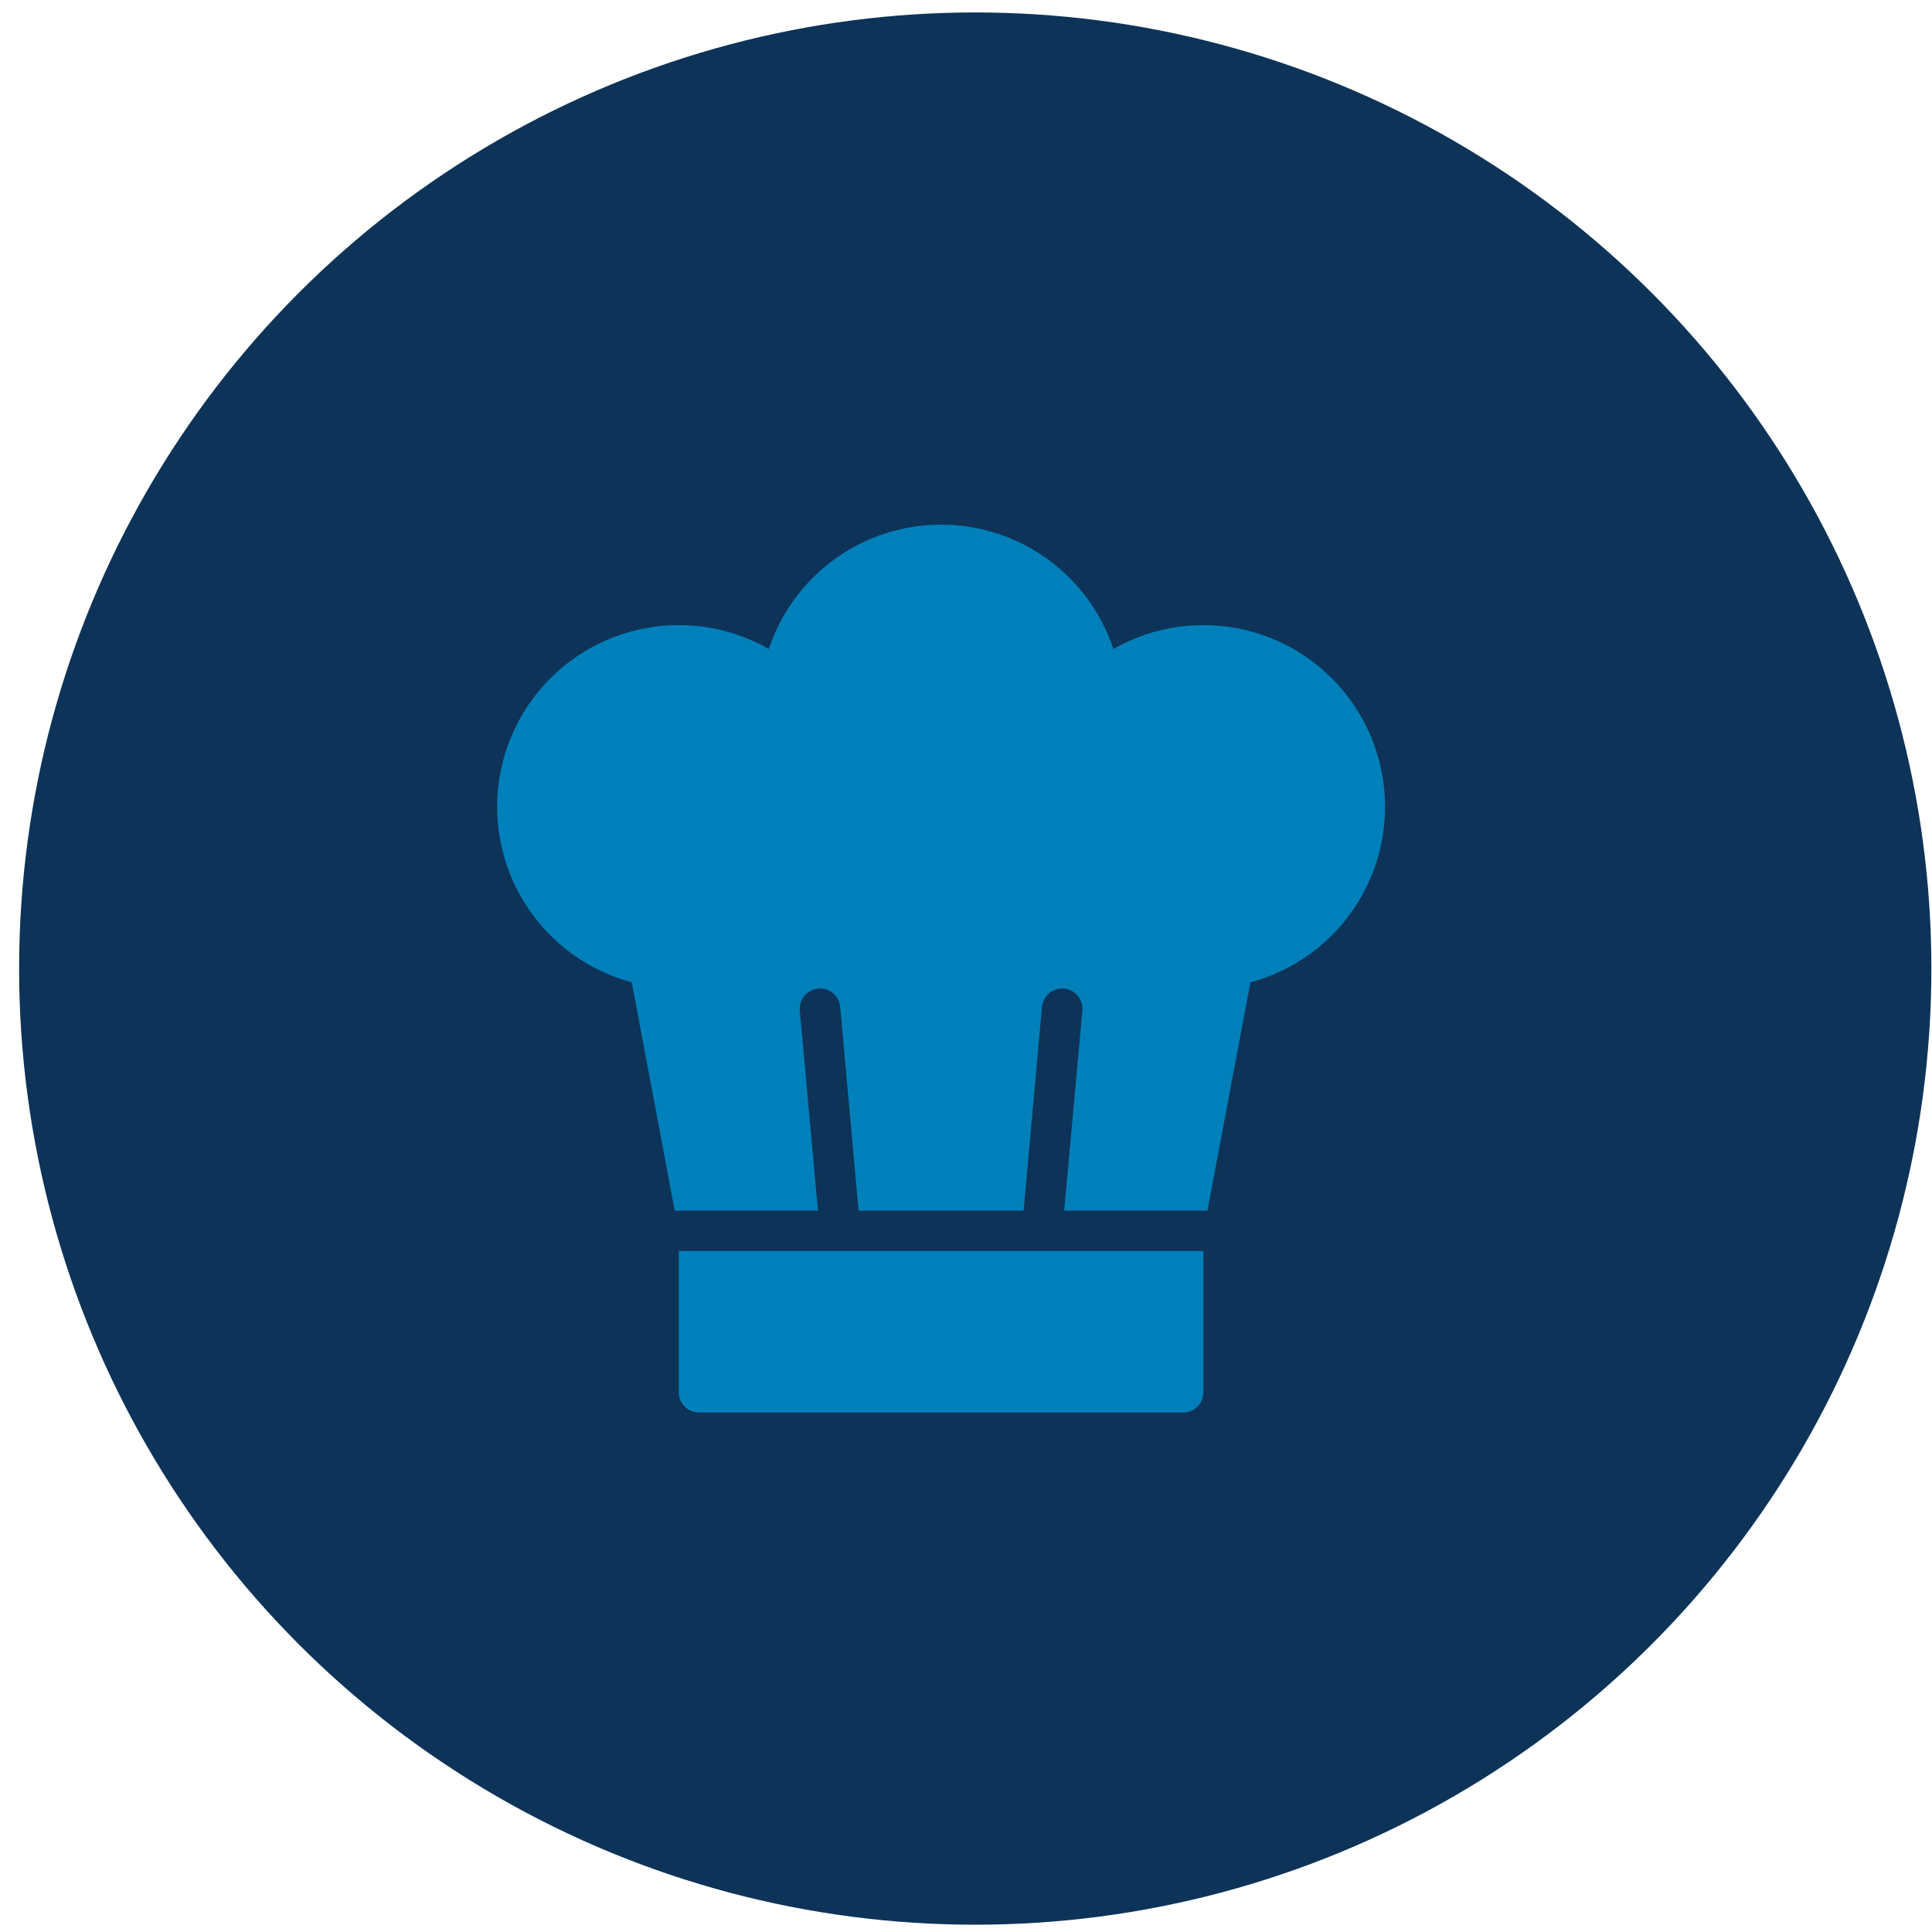
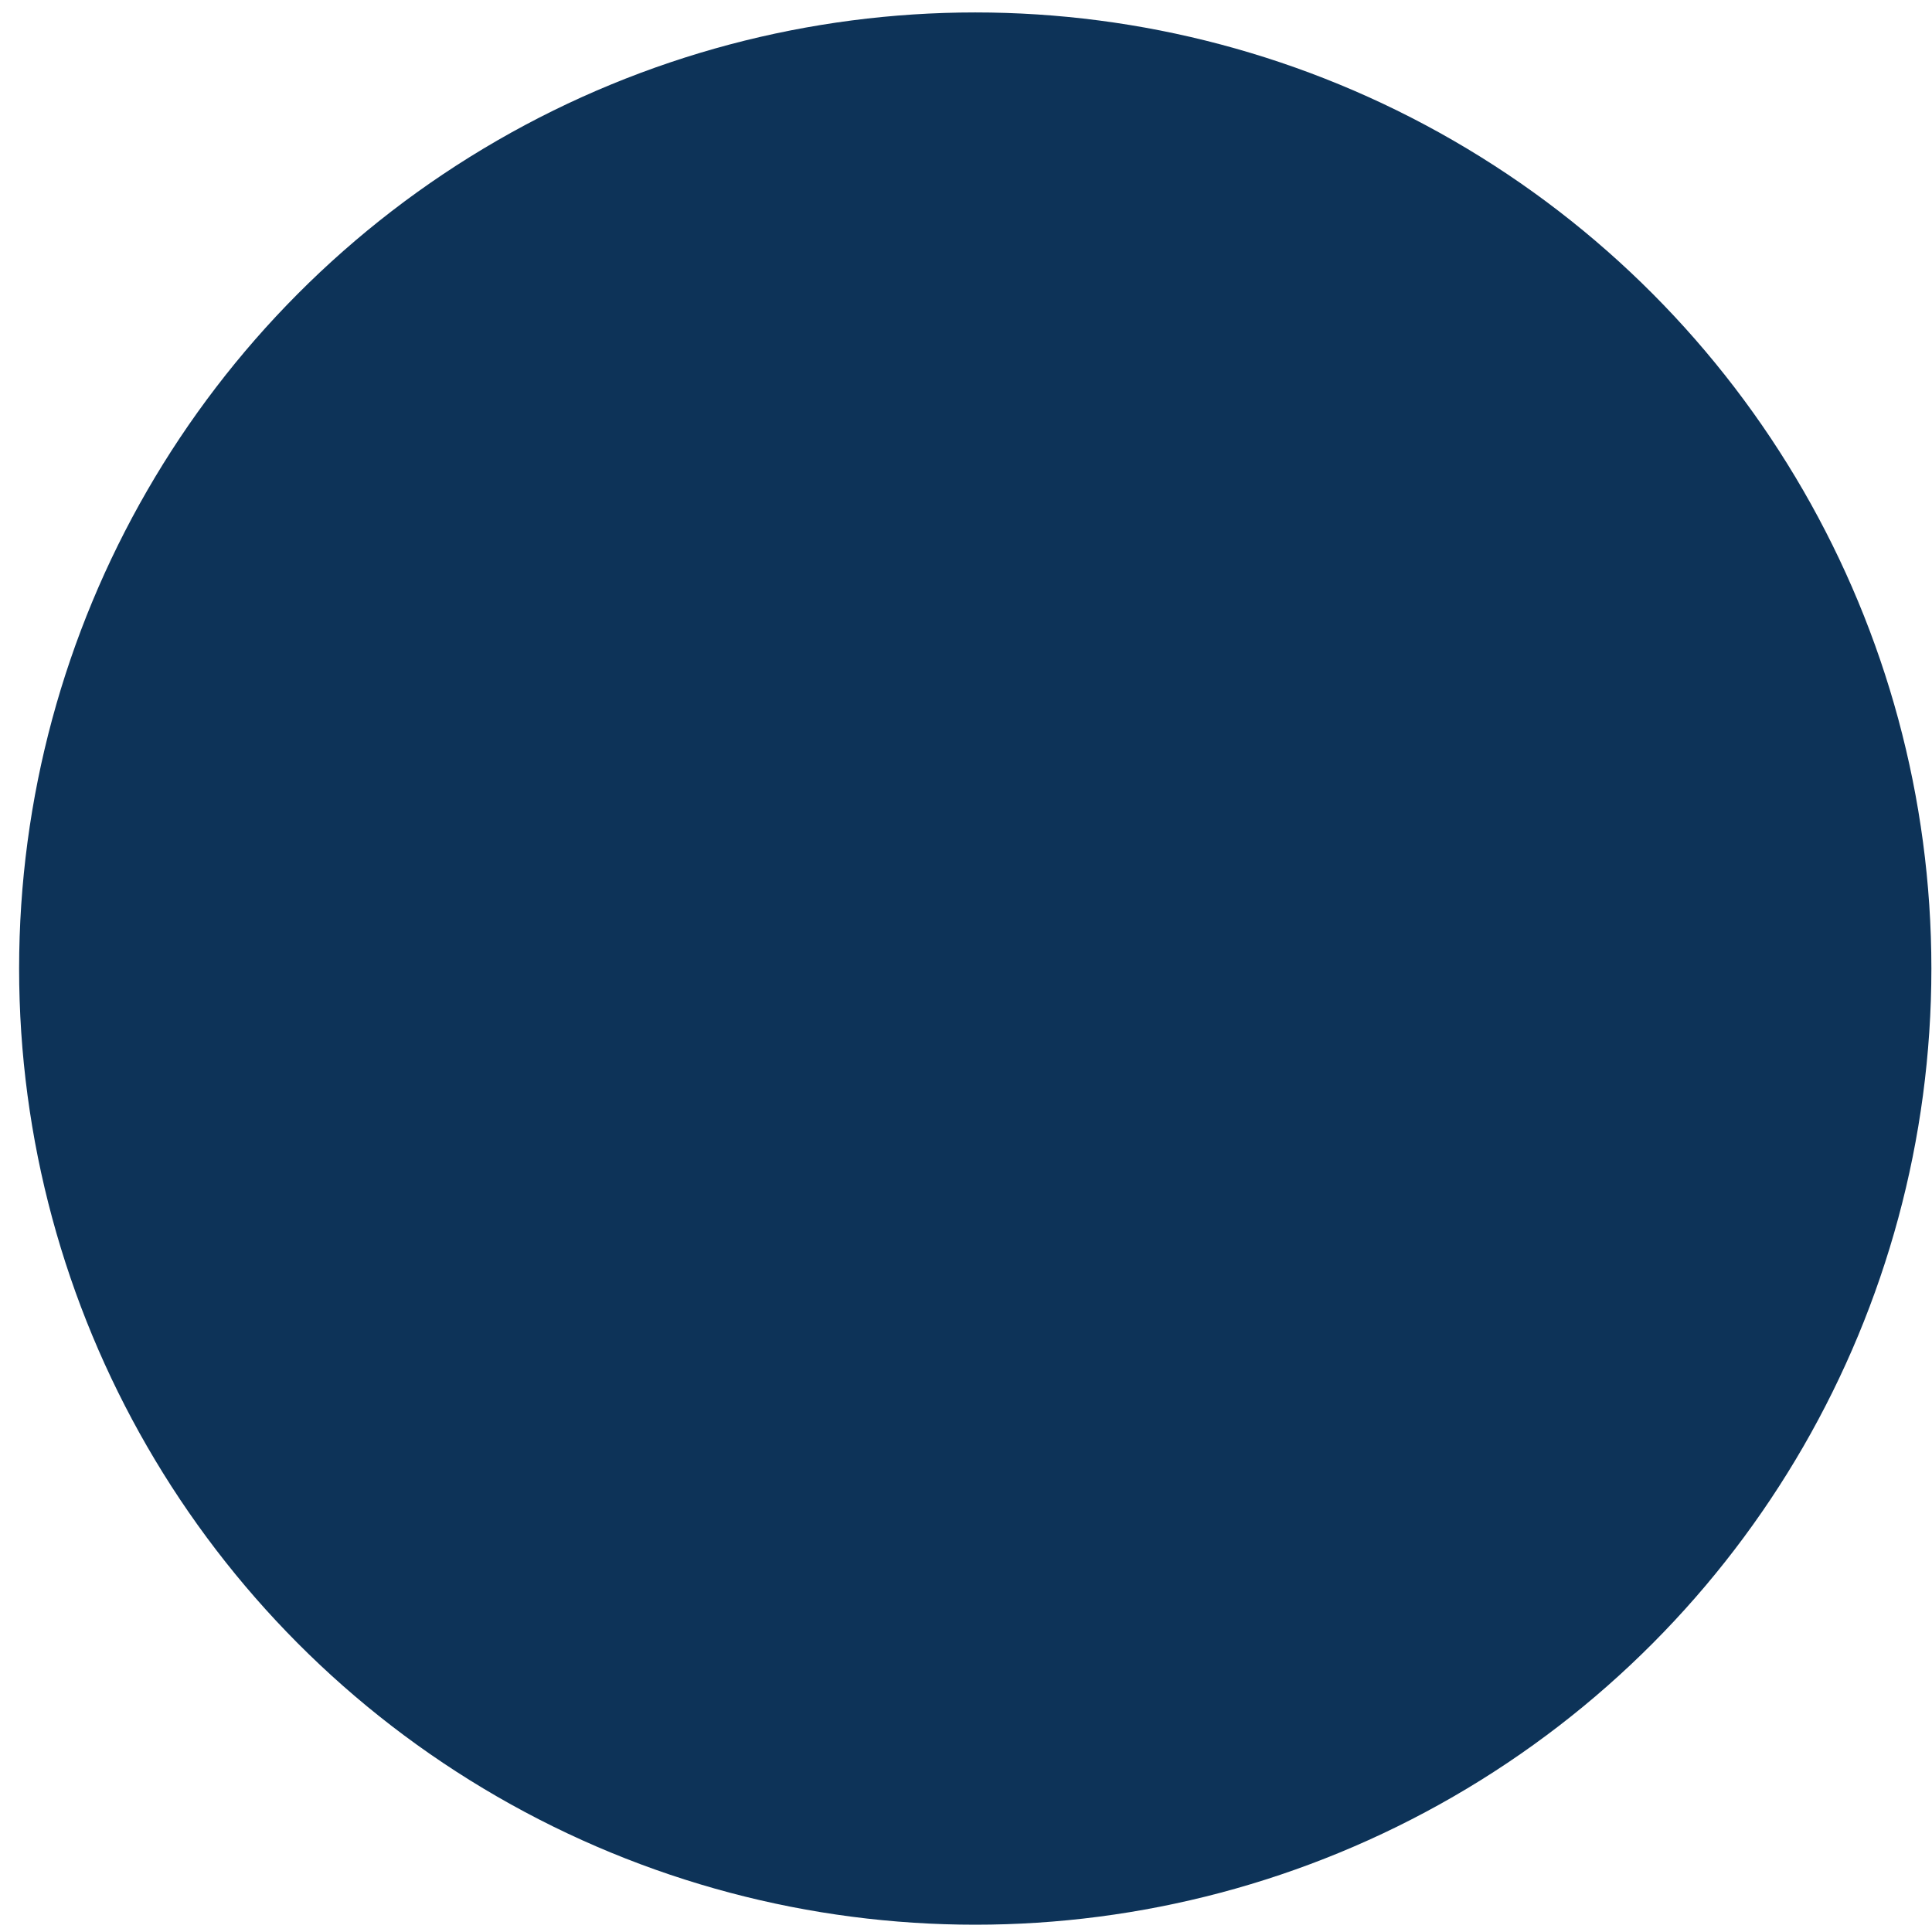
<svg xmlns="http://www.w3.org/2000/svg" width="66" height="66" viewBox="0 0 66 66" fill="none">
  <circle cx="32.663" cy="32.663" r="32.663" transform="matrix(-1 -8.74228e-08 -8.74228e-08 1 65.979 0.425)" fill="#0D3358" />
  <g clip-path="url(#clip0_1343_179)">
-     <path d="M41.11 47.563C41.11 47.944 40.802 48.253 40.421 48.253L23.878 48.253C23.497 48.253 23.189 47.944 23.189 47.563L23.189 42.736L41.11 42.736L41.11 47.563Z" fill="#0080BA" />
-     <path d="M42.716 33.557L41.248 41.357L36.354 41.357L36.975 34.523C36.991 34.34 36.934 34.158 36.816 34.017C36.699 33.876 36.53 33.787 36.347 33.771C36.163 33.754 35.982 33.811 35.841 33.929C35.7 34.047 35.612 34.216 35.595 34.399L34.968 41.358L29.33 41.358L28.702 34.399C28.686 34.217 28.597 34.047 28.457 33.929C28.316 33.811 28.134 33.754 27.951 33.771C27.768 33.787 27.6 33.876 27.482 34.017C27.363 34.158 27.307 34.34 27.323 34.523L27.943 41.357L23.049 41.357L21.581 33.557C19.858 33.095 18.418 31.914 17.627 30.314C16.836 28.715 16.771 26.852 17.45 25.201C18.129 23.551 19.484 22.272 21.171 21.692C22.858 21.112 24.713 21.287 26.262 22.171C27.107 19.634 29.478 17.923 32.15 17.923C34.822 17.923 37.194 19.634 38.036 22.171C39.585 21.287 41.44 21.112 43.127 21.692C44.814 22.272 46.17 23.55 46.849 25.201C47.528 26.852 47.462 28.715 46.672 30.314C45.881 31.914 44.44 33.096 42.717 33.557L42.716 33.557Z" fill="#0080BA" />
+     <path d="M41.11 47.563C41.11 47.944 40.802 48.253 40.421 48.253L23.878 48.253C23.497 48.253 23.189 47.944 23.189 47.563L23.189 42.736L41.11 42.736L41.11 47.563" fill="#0080BA" />
  </g>
  <defs>
    <clipPath id="clip0_1343_179">
-       <rect width="30.33" height="30.33" fill="white" transform="matrix(-1 -8.74228e-08 -8.74228e-08 1 47.315 17.923)" />
-     </clipPath>
+       </clipPath>
  </defs>
</svg>